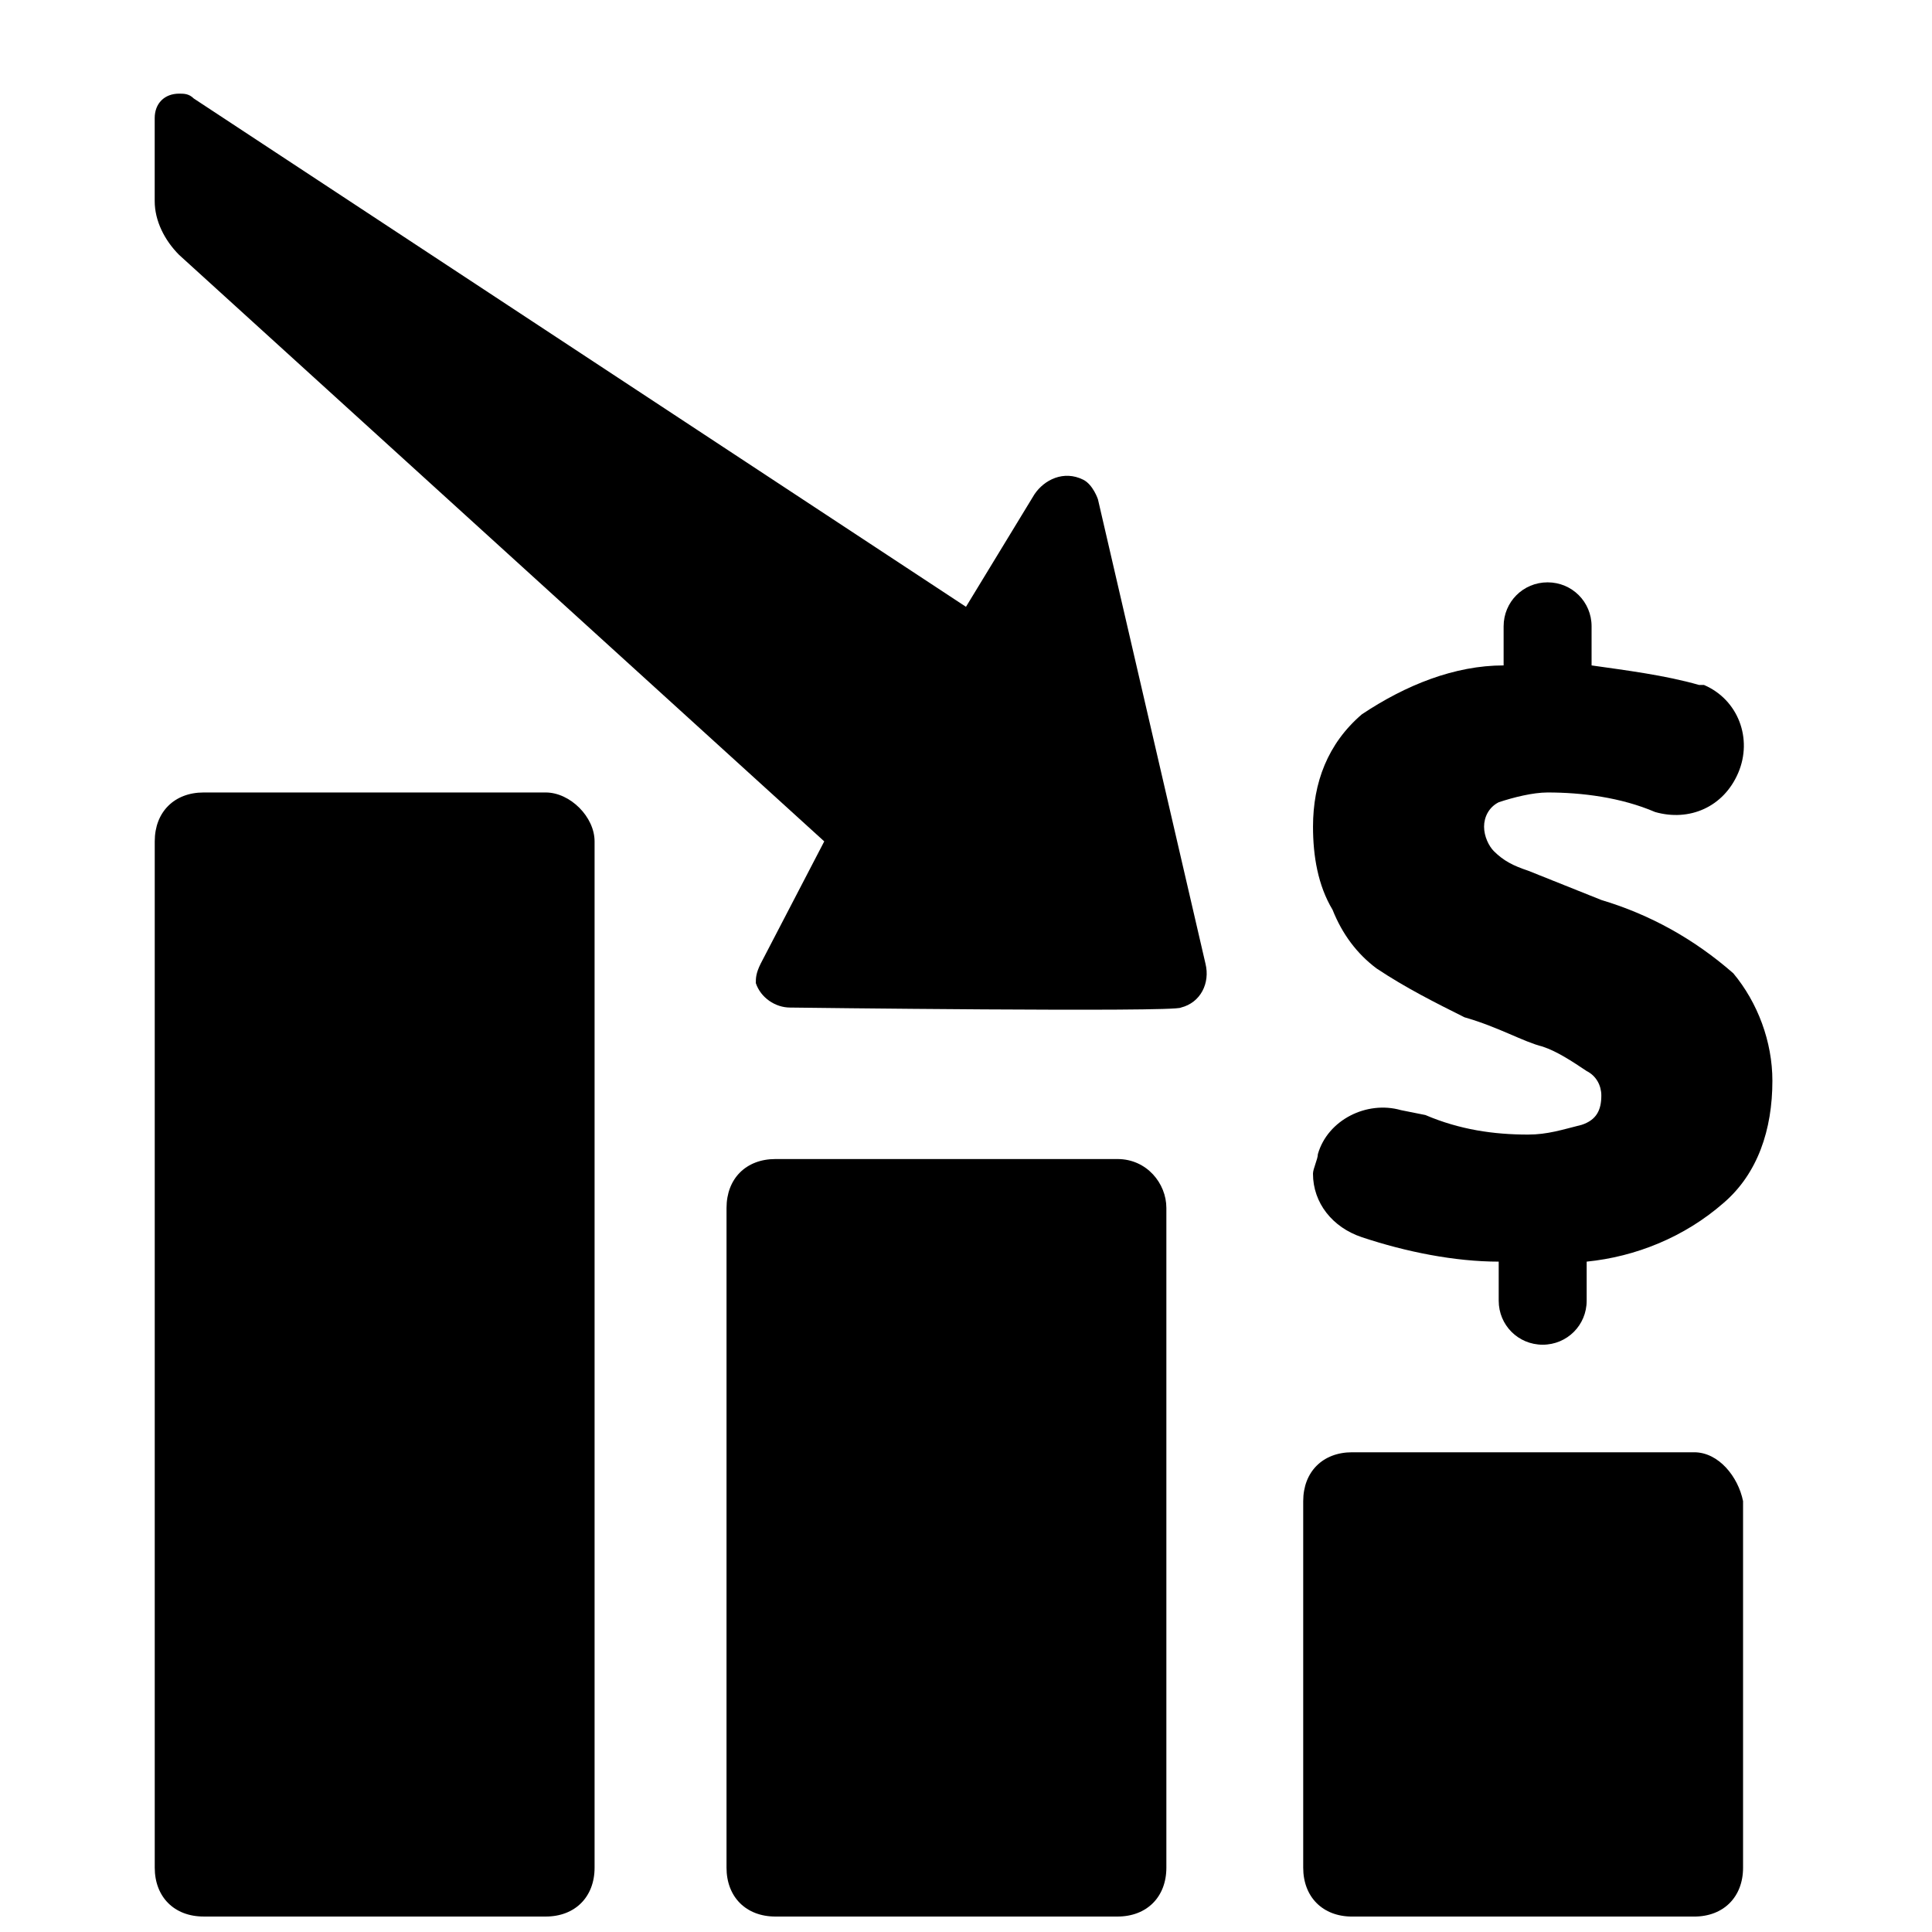
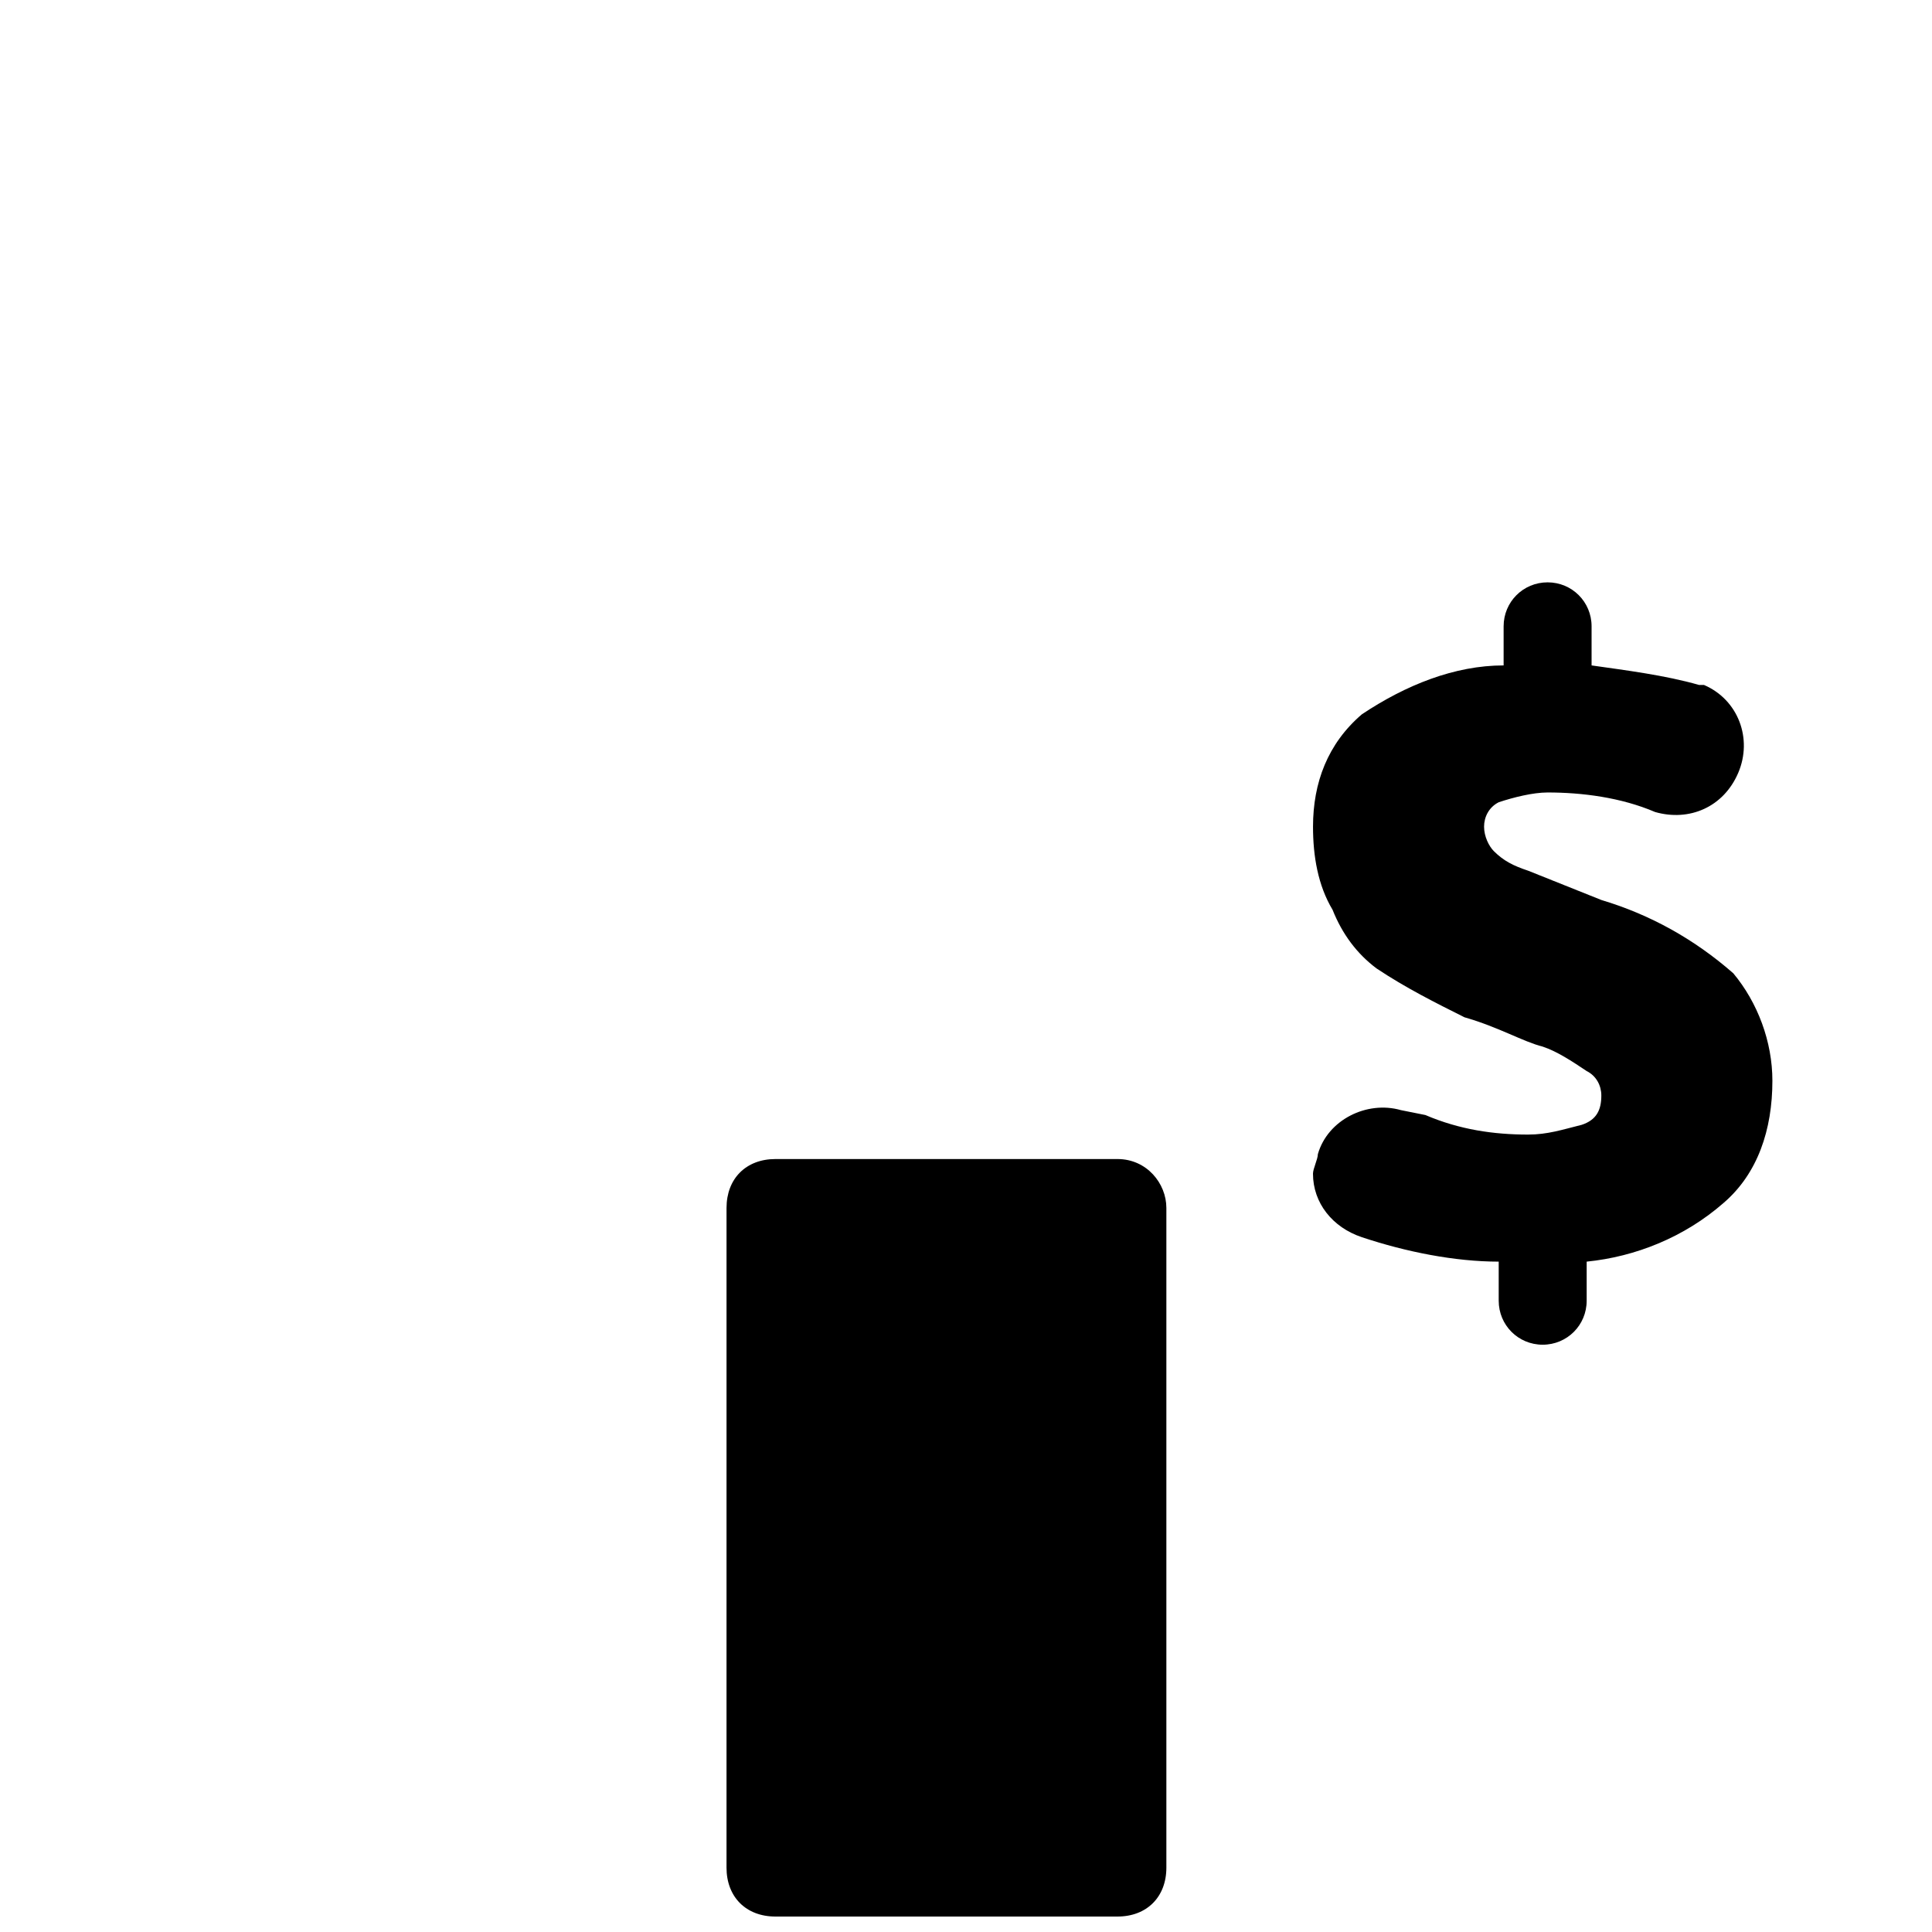
<svg xmlns="http://www.w3.org/2000/svg" width="800px" height="800px" version="1.1" viewBox="144 144 512 512">
  <defs>
    <clipPath id="c">
      <path d="m489 528h117v123.9h-117z" />
    </clipPath>
    <clipPath id="b">
      <path d="m336 451h118v200.9h-118z" />
    </clipPath>
    <clipPath id="a">
      <path d="m185 354h117v297.9h-117z" />
    </clipPath>
  </defs>
  <g clip-path="url(#c)">
-     <path d="m605.93 541.82v97.137c0 7.769-5.18 12.953-12.953 12.953h-90.66c-7.769 0-12.953-5.18-12.953-12.953v-97.137c0-7.769 5.18-12.953 12.953-12.953h90.66c6.477 0 11.656 6.477 12.953 12.953z" />
-   </g>
+     </g>
  <g clip-path="url(#b)">
    <path d="m453.1 464.11v174.84c0 7.769-5.18 12.953-12.953 12.953h-90.66c-7.769 0-12.953-5.18-12.953-12.953l0.004-174.84c0-7.769 5.18-12.953 12.953-12.953h90.66c7.769 0 12.949 6.477 12.949 12.953z" />
  </g>
  <path d="m508.79 400.64c7.769 5.18 15.543 9.066 23.312 12.953 9.066 2.59 15.543 6.477 20.723 7.769 3.887 1.297 7.769 3.887 11.656 6.477 2.59 1.297 3.887 3.887 3.887 6.477 0 3.887-1.297 6.477-5.18 7.769-5.18 1.297-9.066 2.59-14.246 2.59-9.066 0-18.133-1.297-27.199-5.18l-6.477-1.297c-9.066-2.59-19.426 2.59-22.016 11.656 0 1.297-1.297 3.887-1.297 5.18 0 7.769 5.18 14.246 12.953 16.836 11.656 3.887 24.609 6.477 36.266 6.477v10.359c0 6.477 5.18 11.656 11.656 11.656s11.656-5.18 11.656-11.656v-10.359c12.953-1.297 25.902-6.477 36.266-15.543 9.066-7.769 12.953-19.426 12.953-32.379 0-10.359-3.887-20.723-10.359-28.492-10.359-9.066-22.016-15.543-34.969-19.426-6.477-2.59-12.953-5.18-19.426-7.769-3.887-1.297-6.477-2.59-9.066-5.18-1.297-1.297-2.59-3.887-2.59-6.477 0-2.59 1.297-5.18 3.887-6.477 3.887-1.297 9.066-2.59 12.953-2.59 9.066 0 19.426 1.297 28.492 5.18 9.066 2.59 18.133-1.297 22.016-10.359 3.887-9.066 0-19.426-9.066-23.312h-1.297c-9.066-2.59-19.426-3.887-28.492-5.18v-10.359c0-6.477-5.18-11.656-11.656-11.656-6.477 0-11.656 5.18-11.656 11.656v10.359c-12.953 0-25.902 5.18-37.559 12.953-9.066 7.769-12.953 18.133-12.953 29.789 0 7.769 1.297 15.543 5.18 22.016 2.582 6.477 6.469 11.656 11.648 15.539z" />
  <g clip-path="url(#a)">
-     <path d="m301.57 366.97v271.98c0 7.769-5.18 12.953-12.953 12.953l-90.656-0.004c-7.769 0-12.953-5.18-12.953-12.953v-271.98c0-7.769 5.18-12.953 12.953-12.953h90.66c6.477 0.004 12.949 6.481 12.949 12.957z" />
-   </g>
-   <path d="m456.98 411.01c5.18-1.297 7.769-6.477 6.477-11.656l-28.492-123.04s-1.297-3.887-3.887-5.18c-5.18-2.59-10.359 0-12.953 3.887l-18.133 29.789-204.63-134.7c-1.297-1.293-2.59-1.293-3.887-1.293-3.887 0-6.477 2.59-6.477 6.477v22.016c0 5.18 2.59 10.359 6.477 14.246l170.96 155.42-16.836 32.379c-1.297 2.59-1.297 3.887-1.297 5.18 1.297 3.887 5.18 6.477 9.066 6.477 0.004 0 102.32 1.293 103.61 0z" />
+     </g>
</svg>